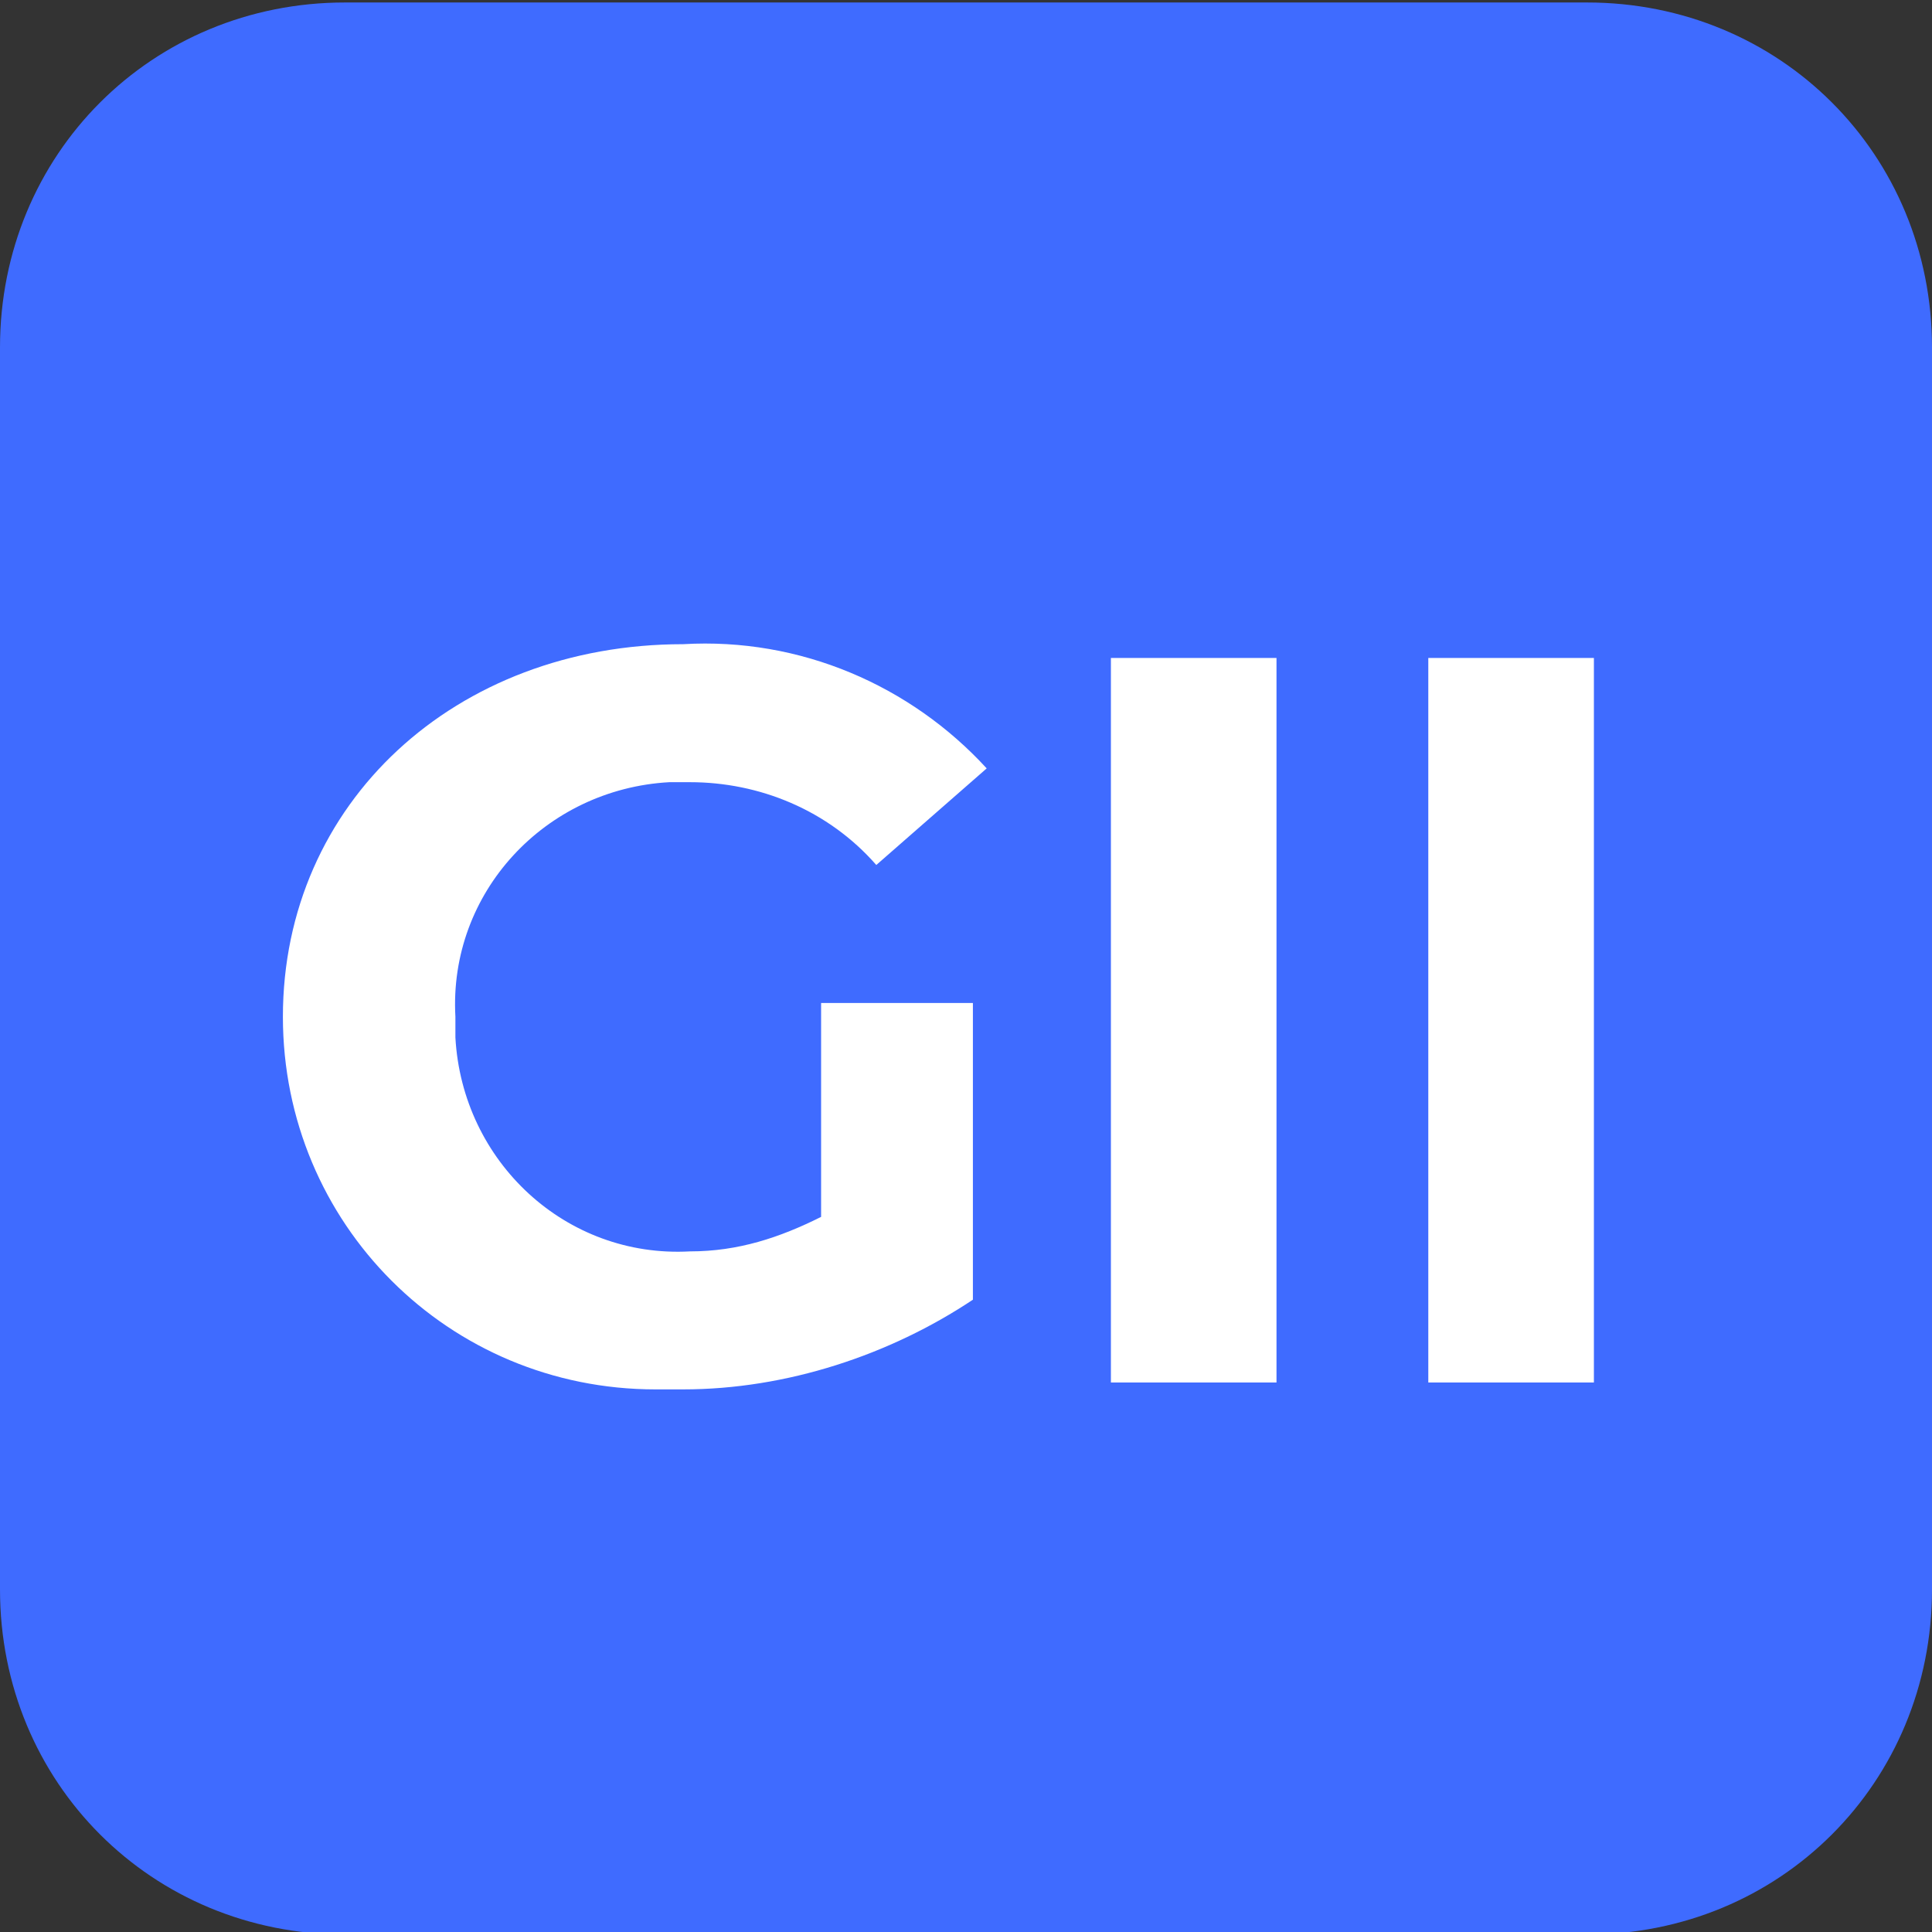
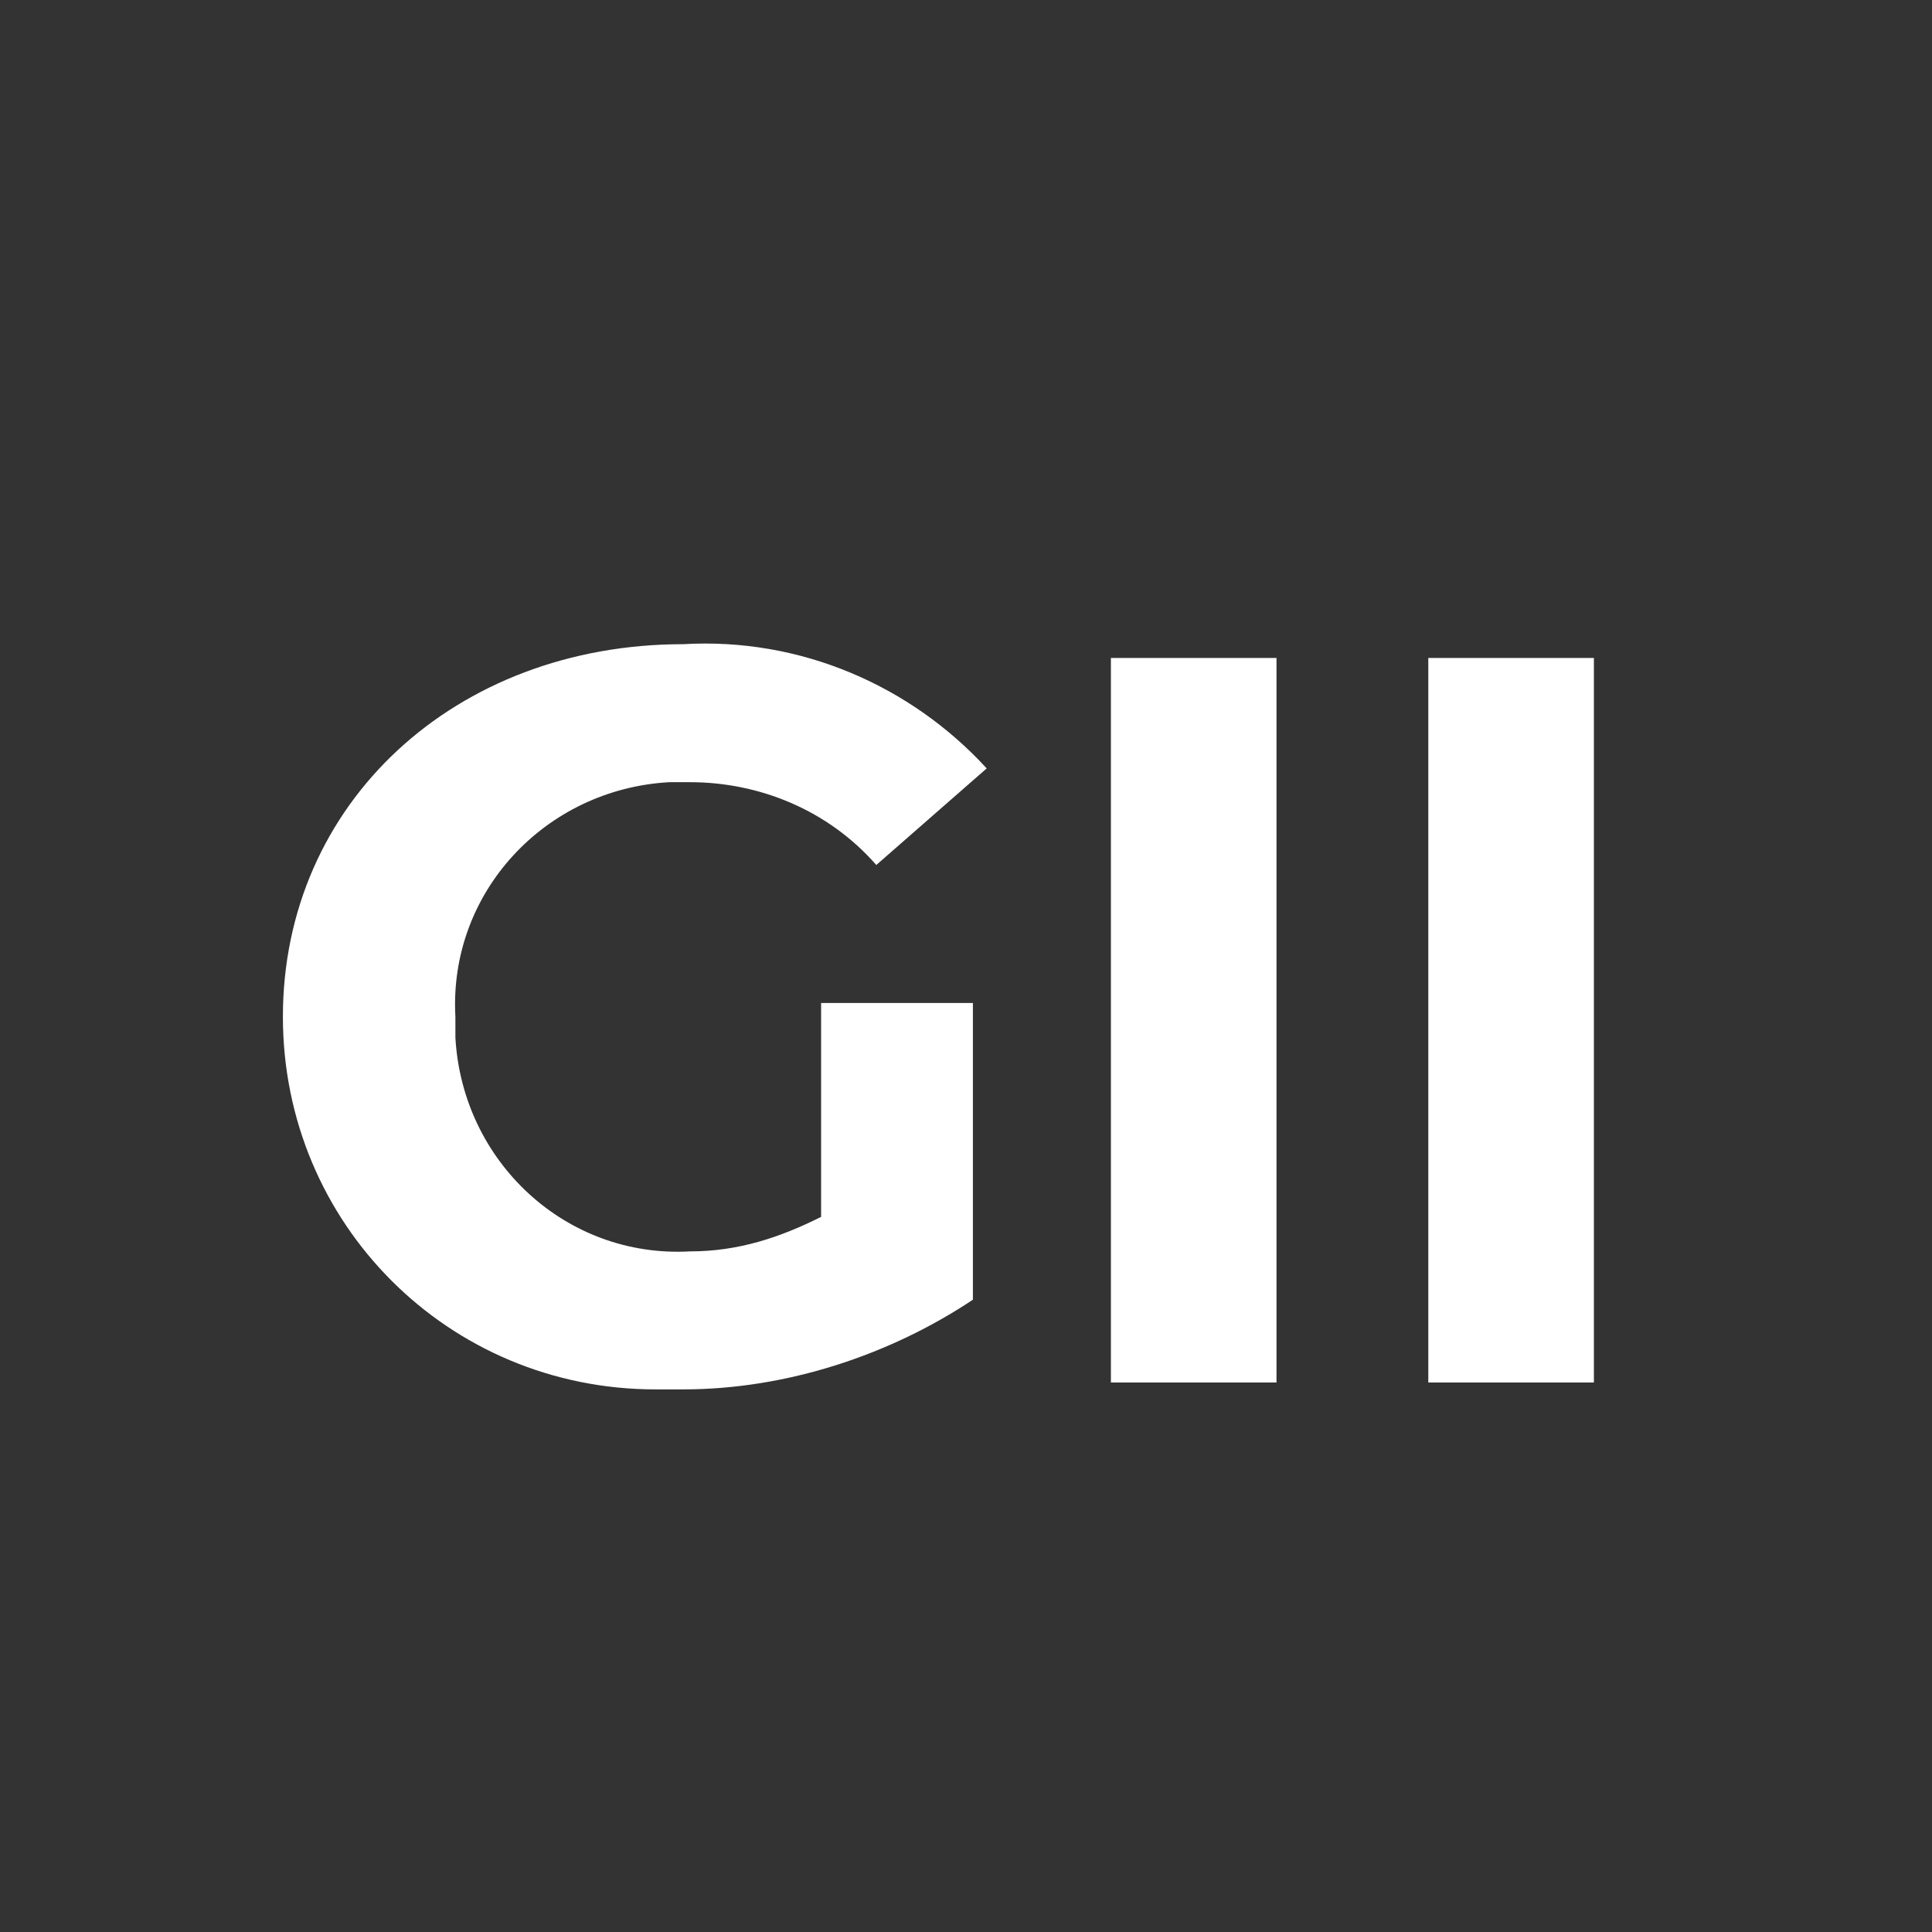
<svg xmlns="http://www.w3.org/2000/svg" version="1.1" id="レイヤー_1" x="0px" y="0px" viewBox="0 0 28 28" style="enable-background:new 0 0 28 28;" xml:space="preserve">
  <rect x="0" y="0" width="28" height="28" fill="#333333" stroke="none" />
  <style type="text/css">
	.st0{fill:#3F6BFF;}
	.st1{fill:#FFFFFF;}
</style>
  <g id="グループ_6179" transform="translate(-683.5 -9240.764)">
-     <path id="長方形_13789" class="st0" d="M688.5,9240.8h18c2.8,0,5,2.2,5,5v18c0,2.8-2.2,5-5,5h-18c-2.8,0-5-2.2-5-5v-18   C683.5,9243,685.7,9240.8,688.5,9240.8z" />
    <path id="パス_13388" class="st1" d="M695.4,9258.4c-0.6,0.3-1.2,0.5-1.9,0.5c-1.8,0.1-3.3-1.3-3.4-3.1c0-0.1,0-0.2,0-0.3   c-0.1-1.8,1.3-3.3,3.1-3.4c0.1,0,0.2,0,0.3,0c1,0,2,0.4,2.7,1.2l1.6-1.4c-1.1-1.2-2.7-1.9-4.4-1.8c-3.3,0-5.8,2.3-5.8,5.4   c0,3,2.4,5.4,5.4,5.4c0.1,0,0.2,0,0.4,0c1.5,0,3-0.5,4.2-1.3v-4.3h-2.2L695.4,9258.4z M699.6,9260.8h2.4v-10.5h-2.4V9260.8z    M704.2,9260.8h2.4v-10.5h-2.4L704.2,9260.8z" />
  </g>
</svg>